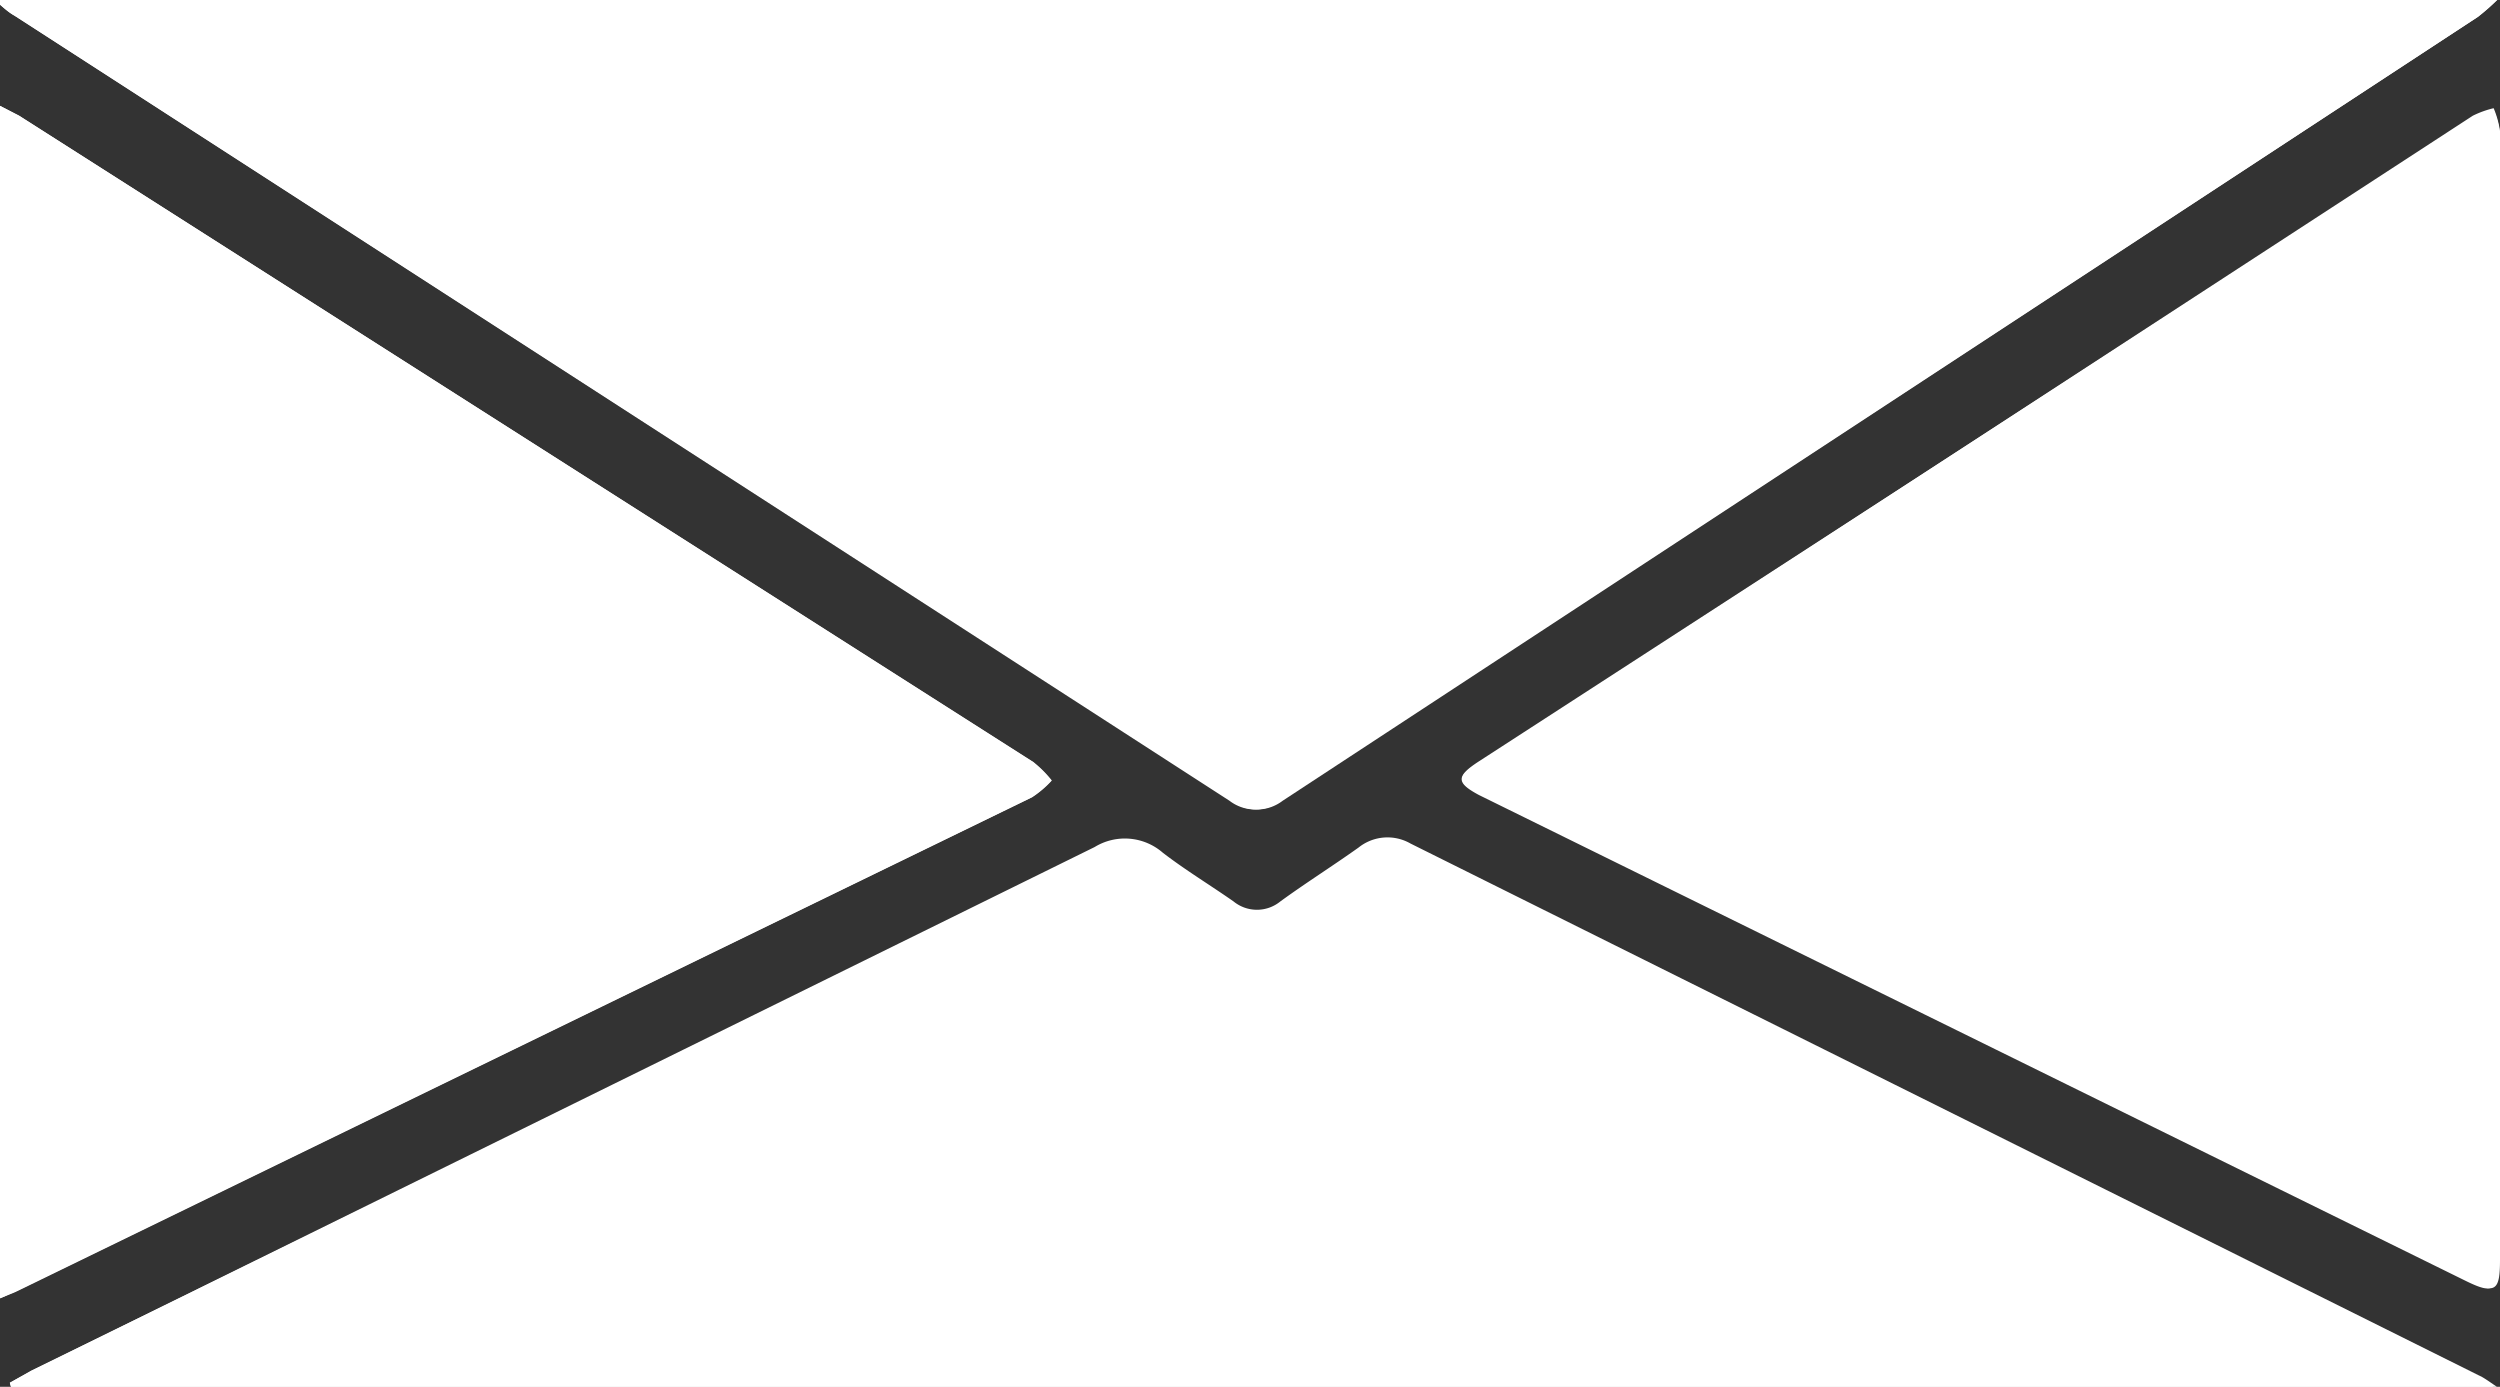
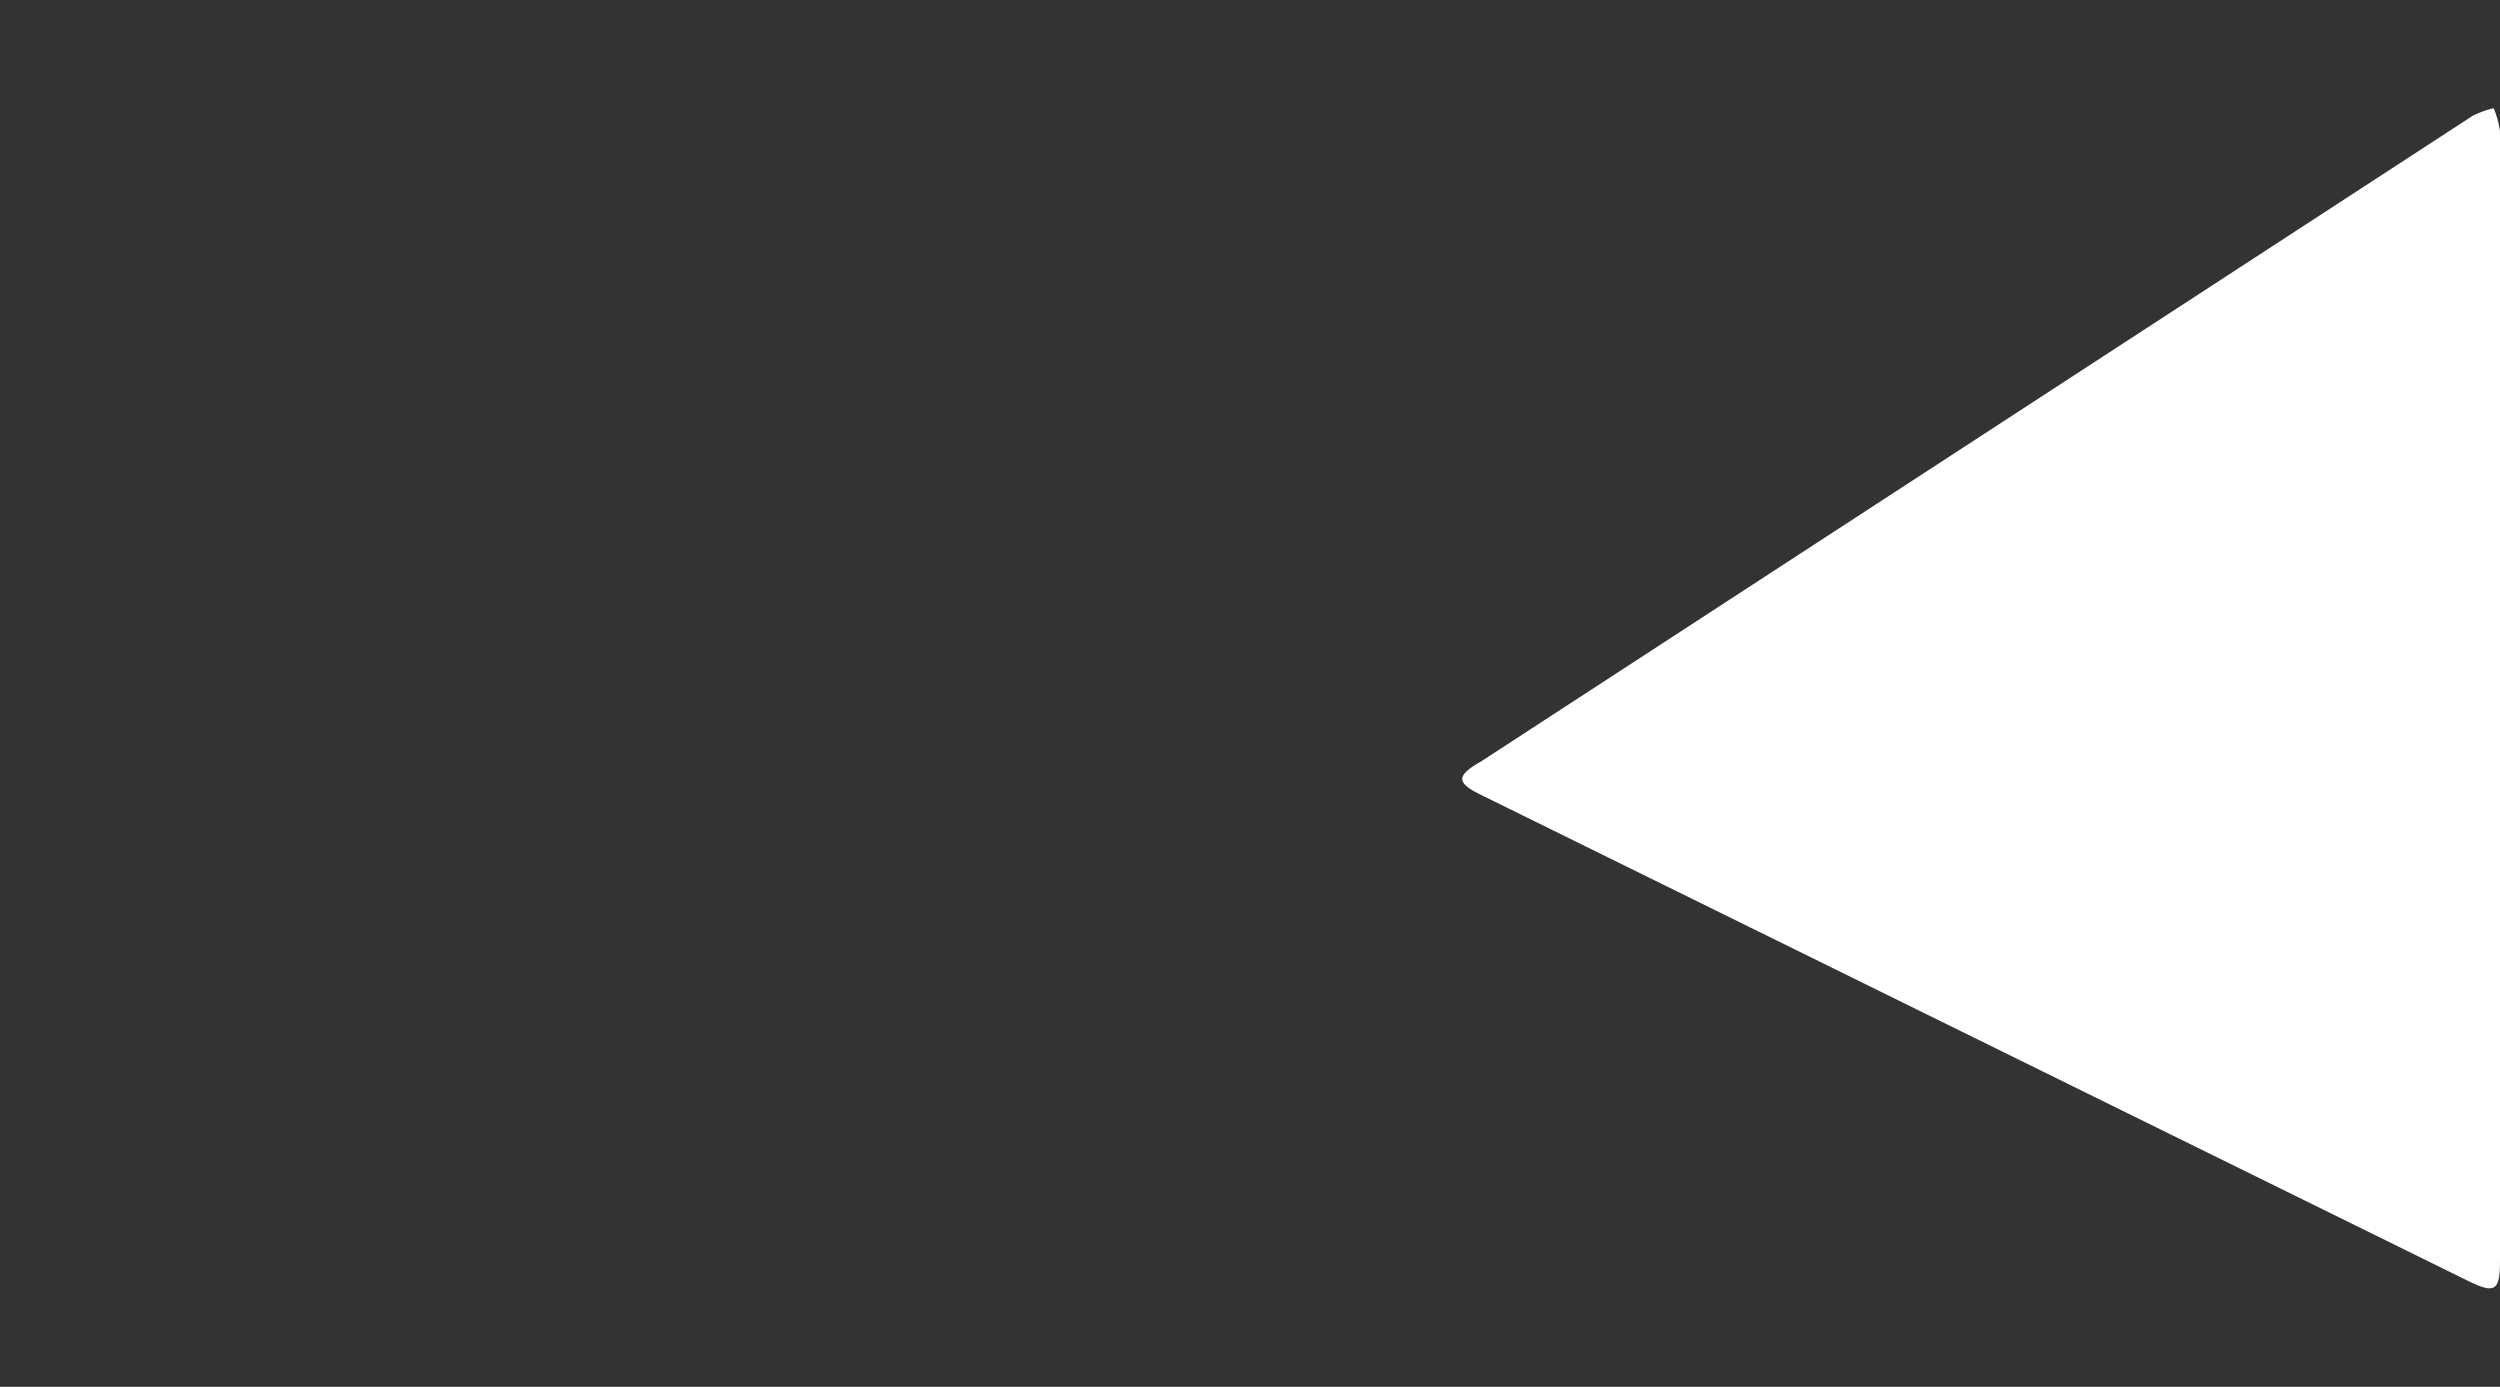
<svg xmlns="http://www.w3.org/2000/svg" viewBox="0 0 43.21 23.97">
  <rect x="0" y="0" width="43.21" height="23.97" fill="#333333" stroke="none" />
  <defs>
    <style>.cls-1{fill:#fff;}</style>
  </defs>
  <title>email</title>
  <g id="Layer_2" data-name="Layer 2">
    <g id="Layer_1-2" data-name="Layer 1">
-       <path class="cls-1" d="M0,0,0,.08C.08.15.16.22.25.27l21,13.57a.73.73,0,0,0,.89,0L42.83.29A3.85,3.85,0,0,0,43.16,0ZM.17,23.9.2,24h43c-.16-.11-.23-.16-.3-.2L24.38,14.58a.8.8,0,0,0-.9.07c-.45.32-.91.61-1.35.93a.64.64,0,0,1-.81,0c-.4-.28-.83-.54-1.22-.84a1,1,0,0,0-1.18-.1L.53,23.7ZM0,22.44l.27-.12,17.56-8.54a1.76,1.76,0,0,0,.34-.29,2,2,0,0,0-.32-.32L.33,2,0,1.83ZM43.21,12.06q0-4.88,0-9.76a1.58,1.58,0,0,0-.11-.4,1.69,1.69,0,0,0-.36.13L25.56,13.16c-.4.26-.39.37,0,.58l17.06,8.4c.47.23.55.18.55-.36Q43.21,16.92,43.21,12.06Z" />
-       <path class="cls-1" d="M0,0H43.16a3.85,3.85,0,0,1-.33.29L22.17,13.84a.73.73,0,0,1-.89,0L.25.27C.16.22.08.15,0,.08Z" />
-       <path class="cls-1" d="M.17,23.9l.37-.21,18.39-9a1,1,0,0,1,1.18.1c.39.3.81.56,1.22.84a.64.64,0,0,0,.81,0c.45-.31.91-.61,1.35-.93a.8.8,0,0,1,.9-.07l18.46,9.18c.08,0,.15.1.3.2H.2Z" />
-       <path class="cls-1" d="M0,22.44V1.83L.33,2,17.86,13.17a2,2,0,0,1,.32.32,1.76,1.76,0,0,1-.34.29L.27,22.33Z" />
      <path class="cls-1" d="M43.21,12.06q0,4.86,0,9.72c0,.53-.08.59-.55.36L25.6,13.74c-.43-.21-.44-.33,0-.58L42.74,2a1.69,1.69,0,0,1,.36-.13,1.58,1.58,0,0,1,.11.4Q43.21,7.18,43.21,12.06Z" />
    </g>
  </g>
</svg>